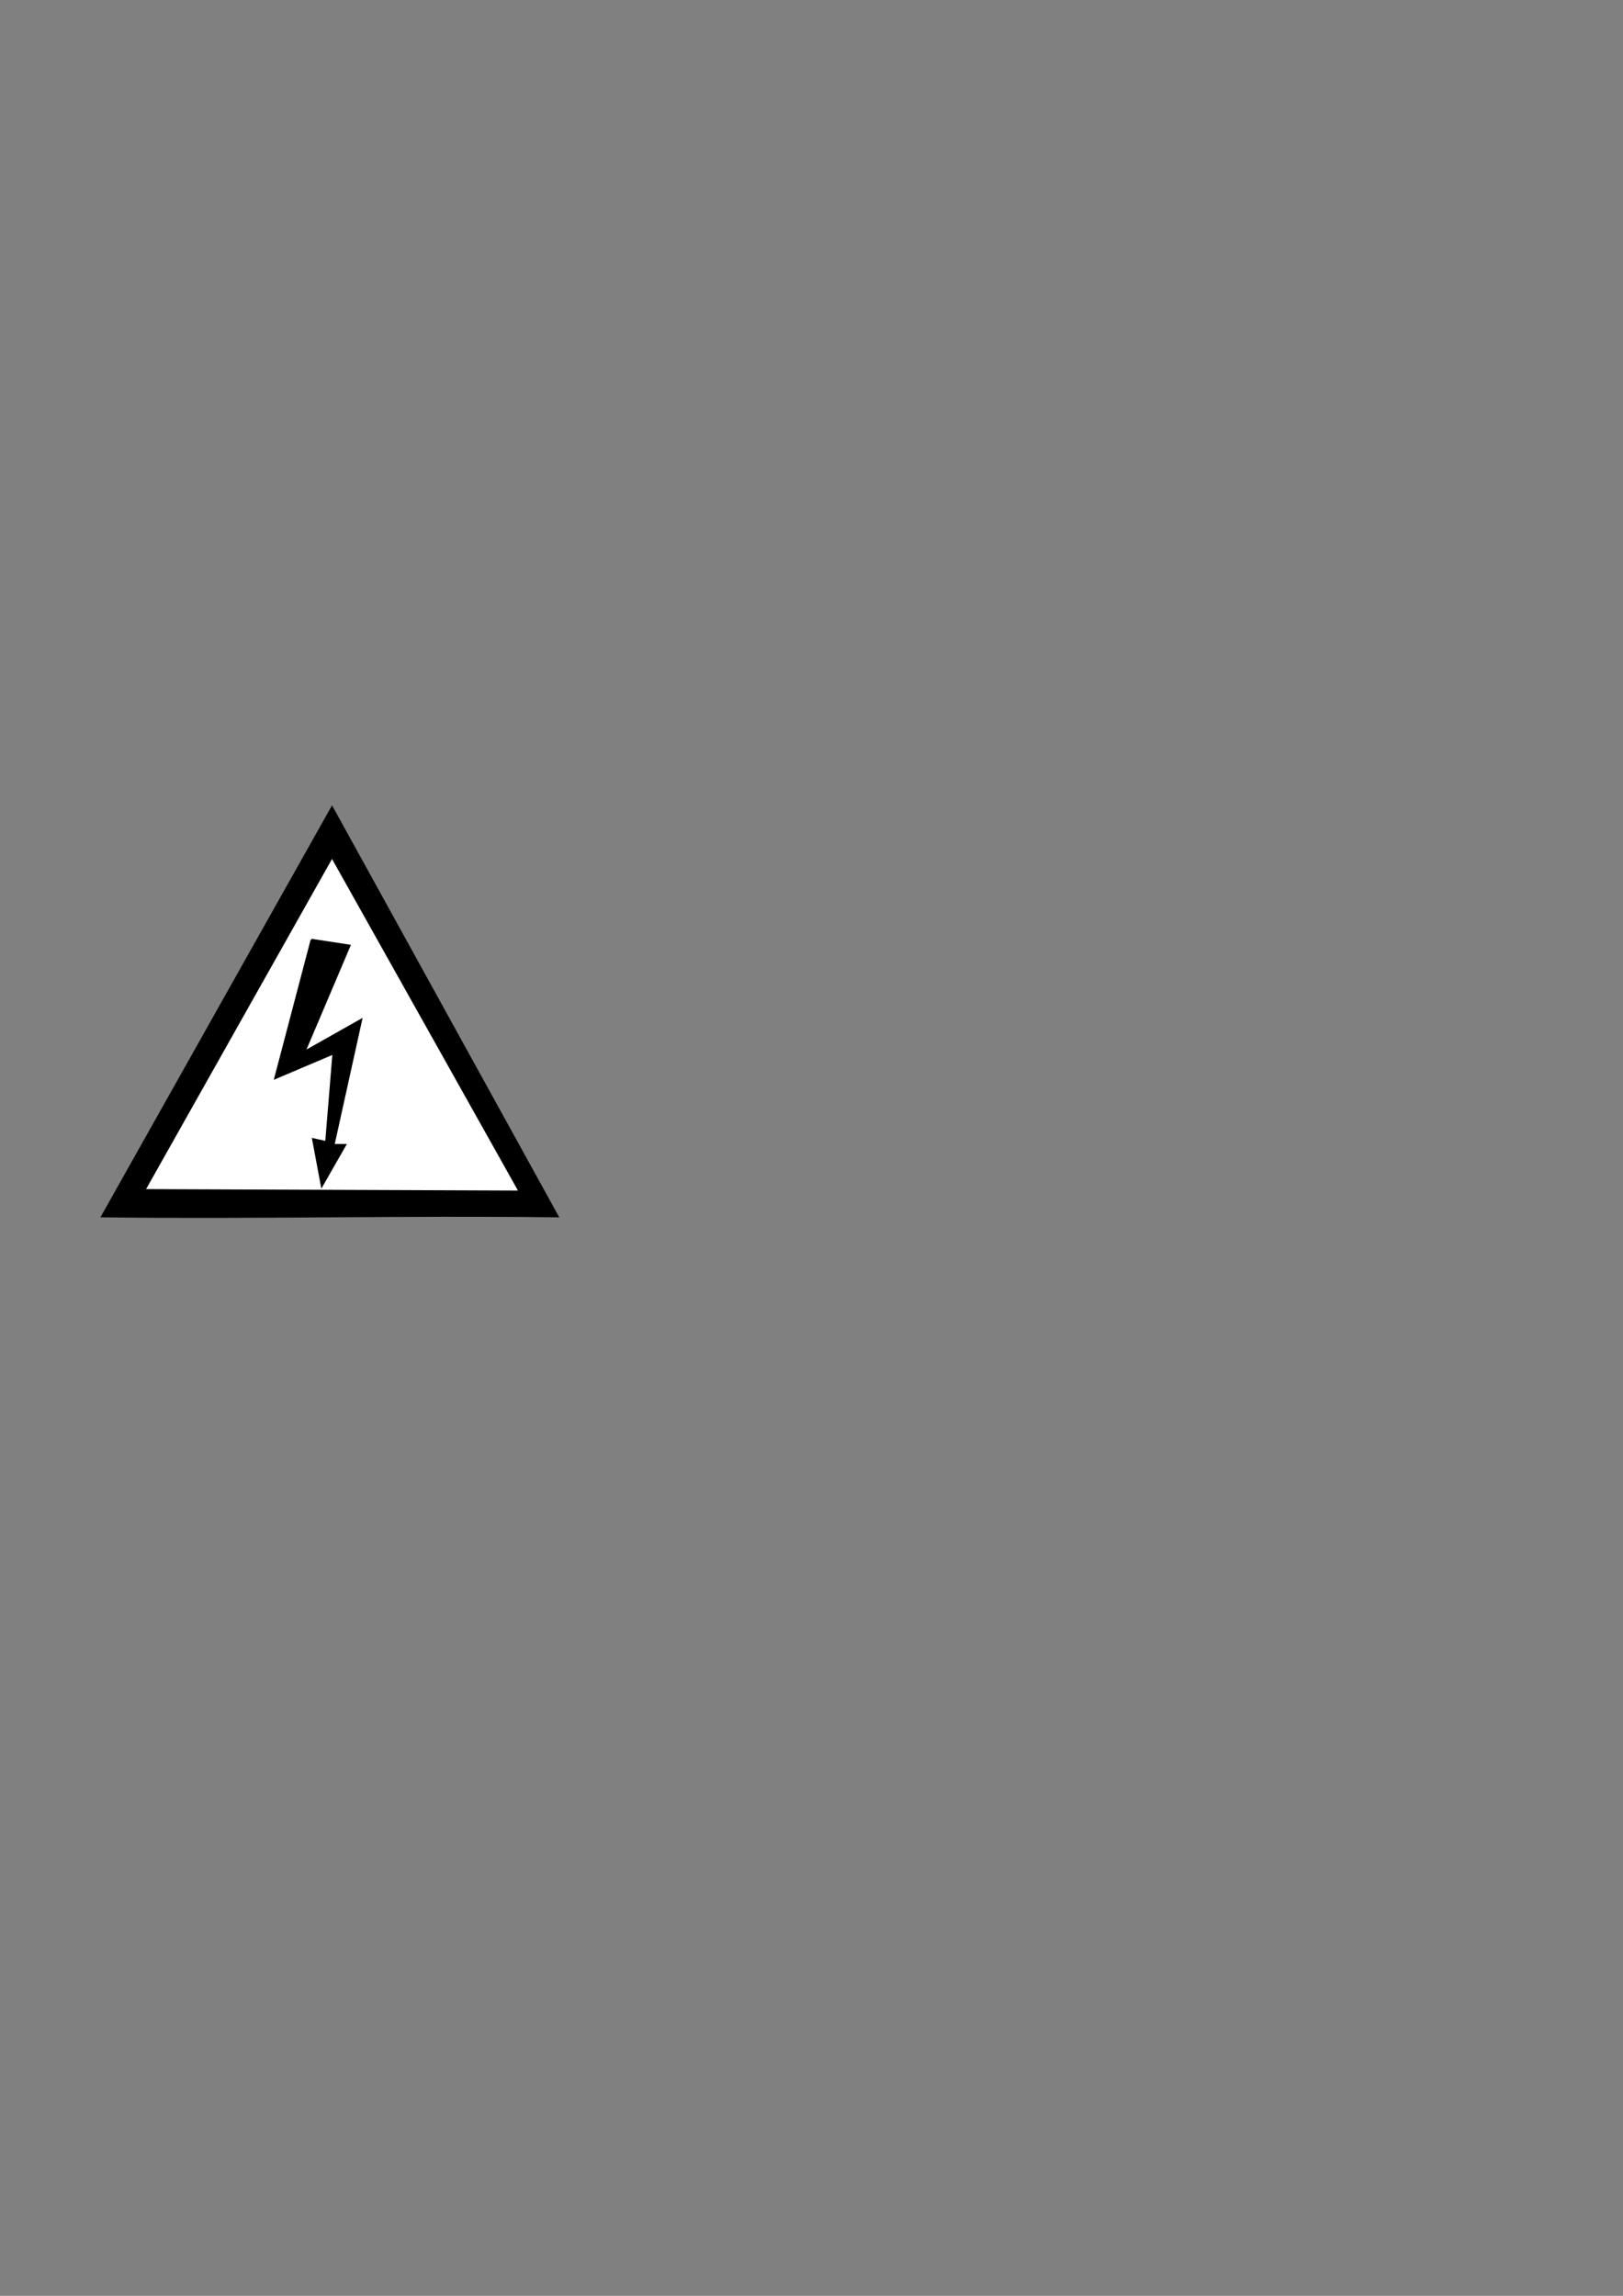
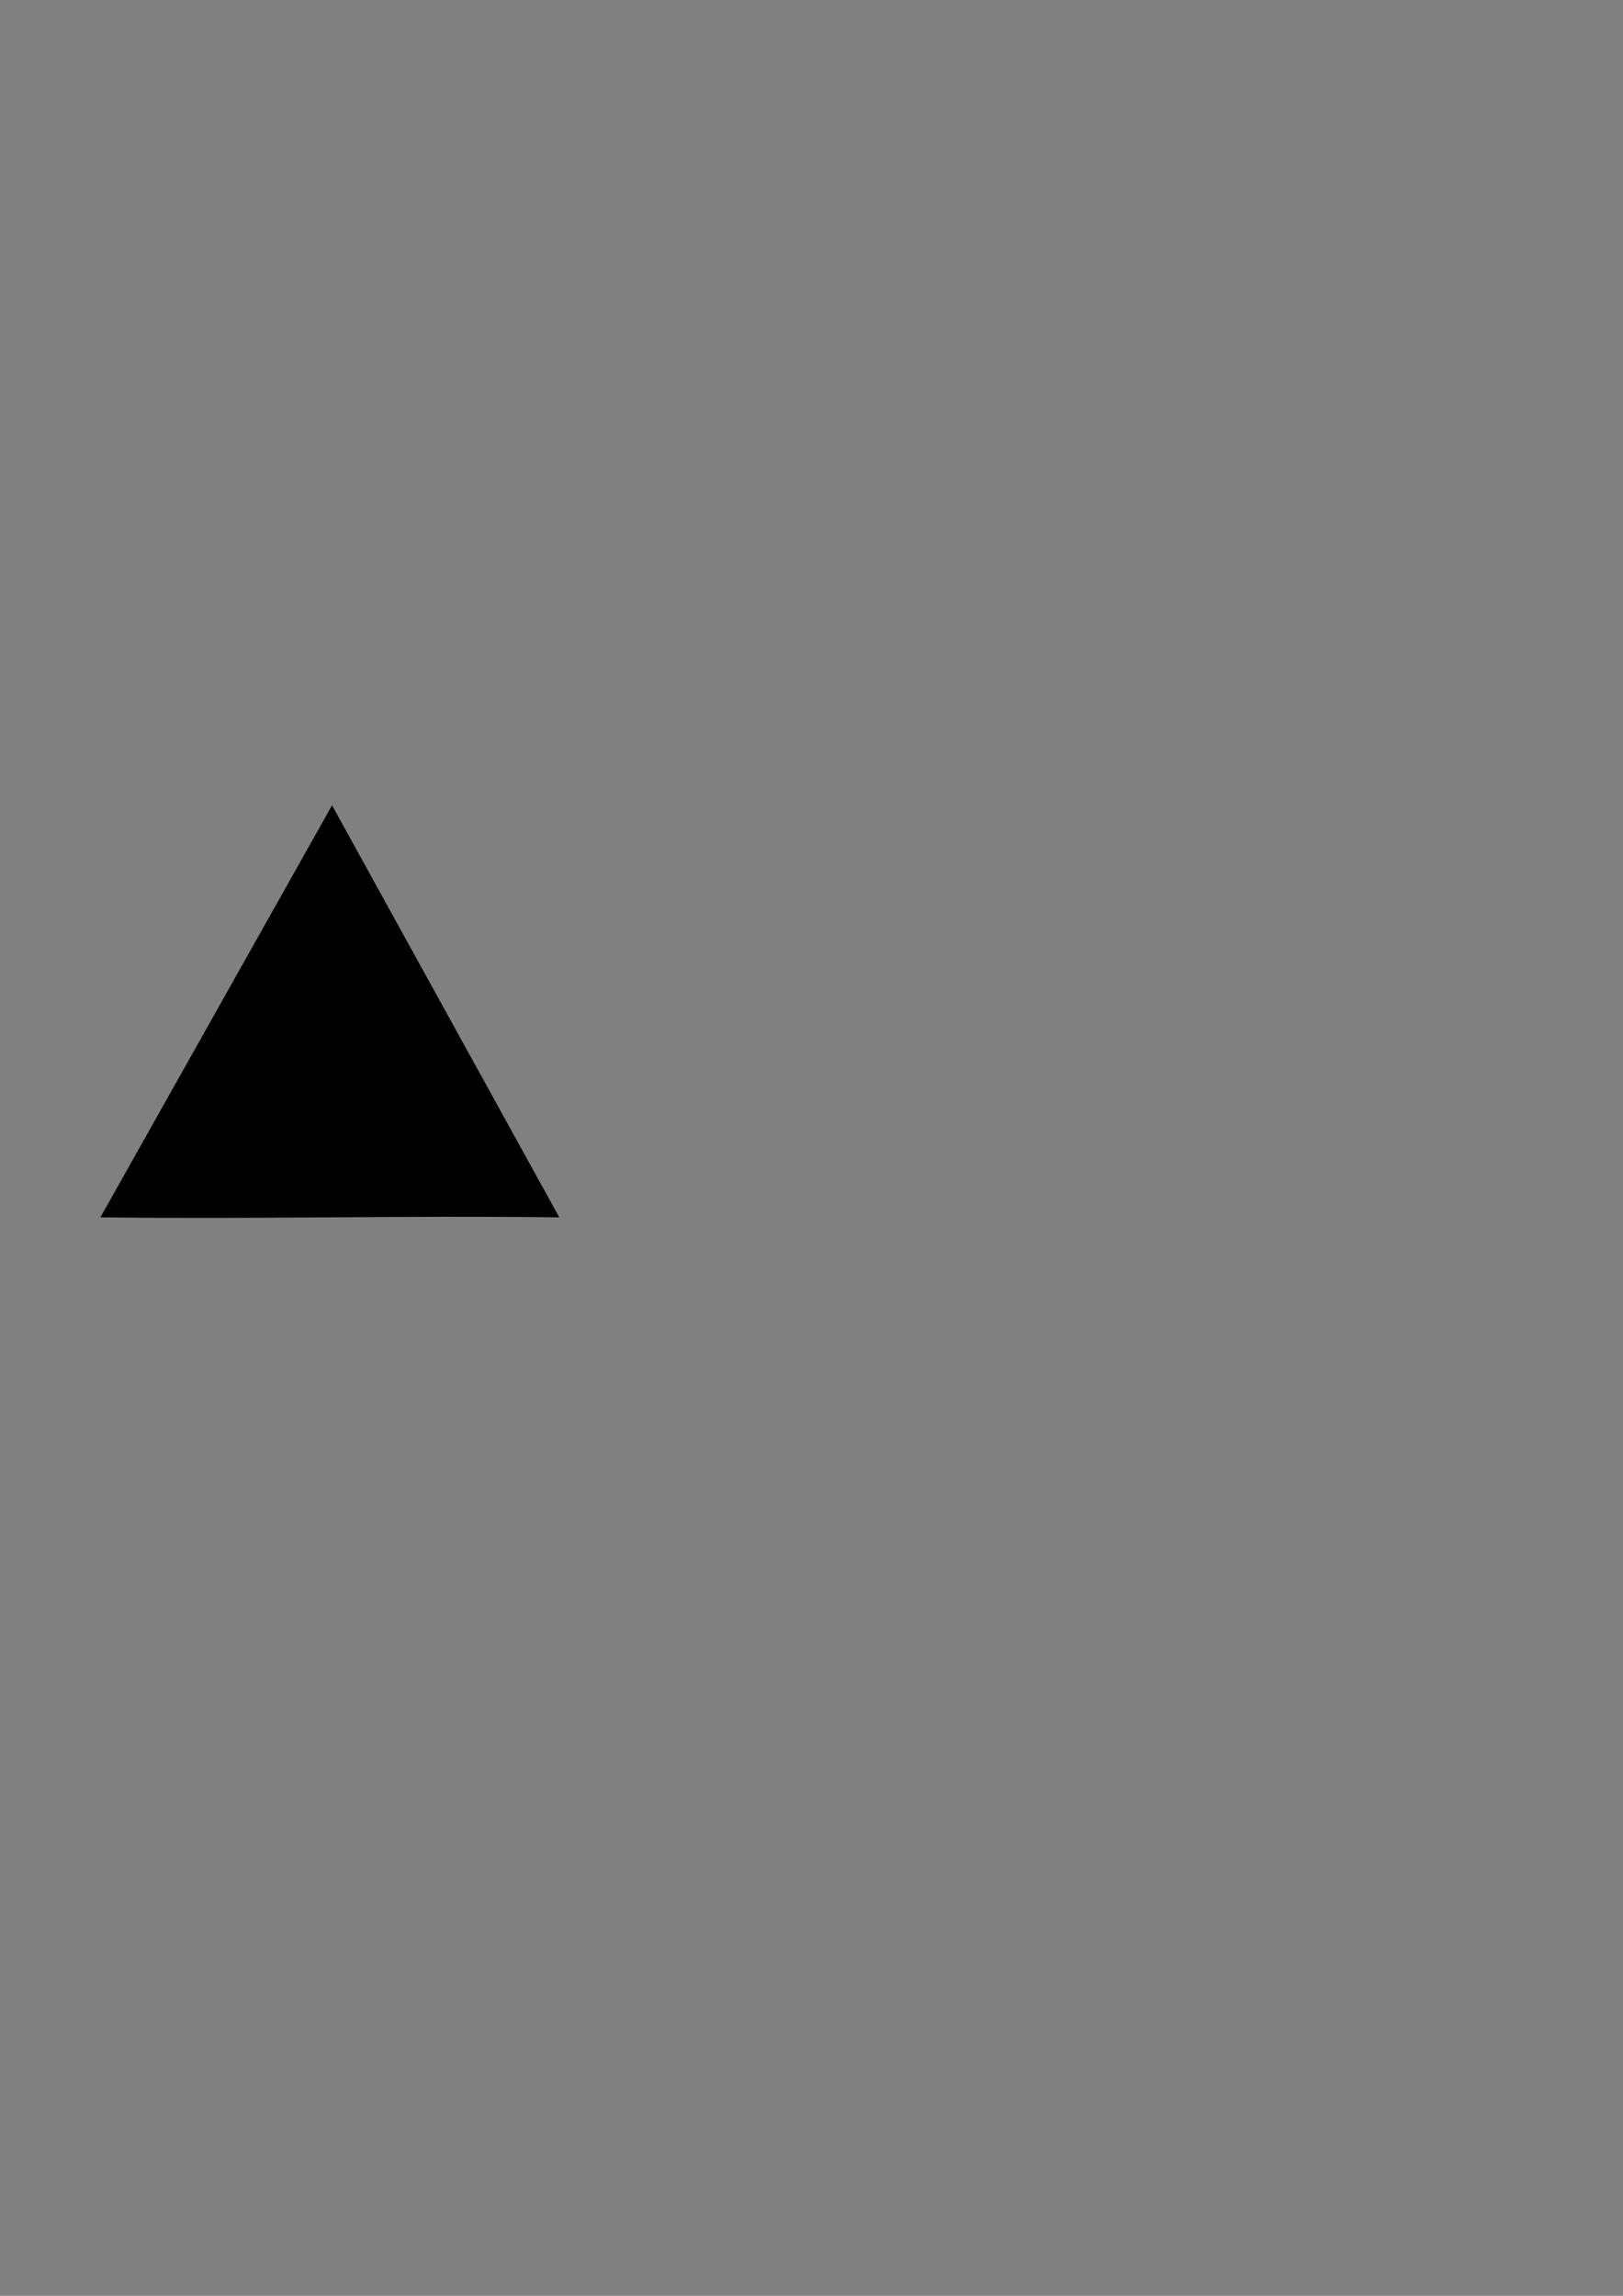
<svg xmlns="http://www.w3.org/2000/svg" width="793.701" height="1122.52">
  <rect width="100%" height="100%" fill="#808080" stroke="none" />
  <g>
    <title>Layer 1</title>
    <path d="m49.954,594.711c36.998,-65.695 75.419,-134.236 112.417,-199.931c36.761,66.644 73.521,133.287 110.282,199.931c-73.759,-0.949 -148.94,0.949 -222.699,-0z" stroke-width="1px" stroke="black" fill-rule="evenodd" fill="black" id="path1997" />
-     <path d="m162.37,418.971l-91.783,162.933l183.566,0.711l-91.783,-163.644z" stroke-width="1px" stroke="black" fill-rule="evenodd" fill="#ffffff" id="path1999" />
-     <path d="m152.409,459.526l18.499,2.846l-22.056,51.939l27.748,-15.653l-13.518,61.189l5.692,0l-11.384,19.922l-4.269,-22.768l6.403,1.423l3.557,-43.401l-28.46,12.095l17.787,-67.592z" stroke-width="1px" stroke="black" fill-rule="evenodd" fill="black" id="path2001" />
  </g>
</svg>